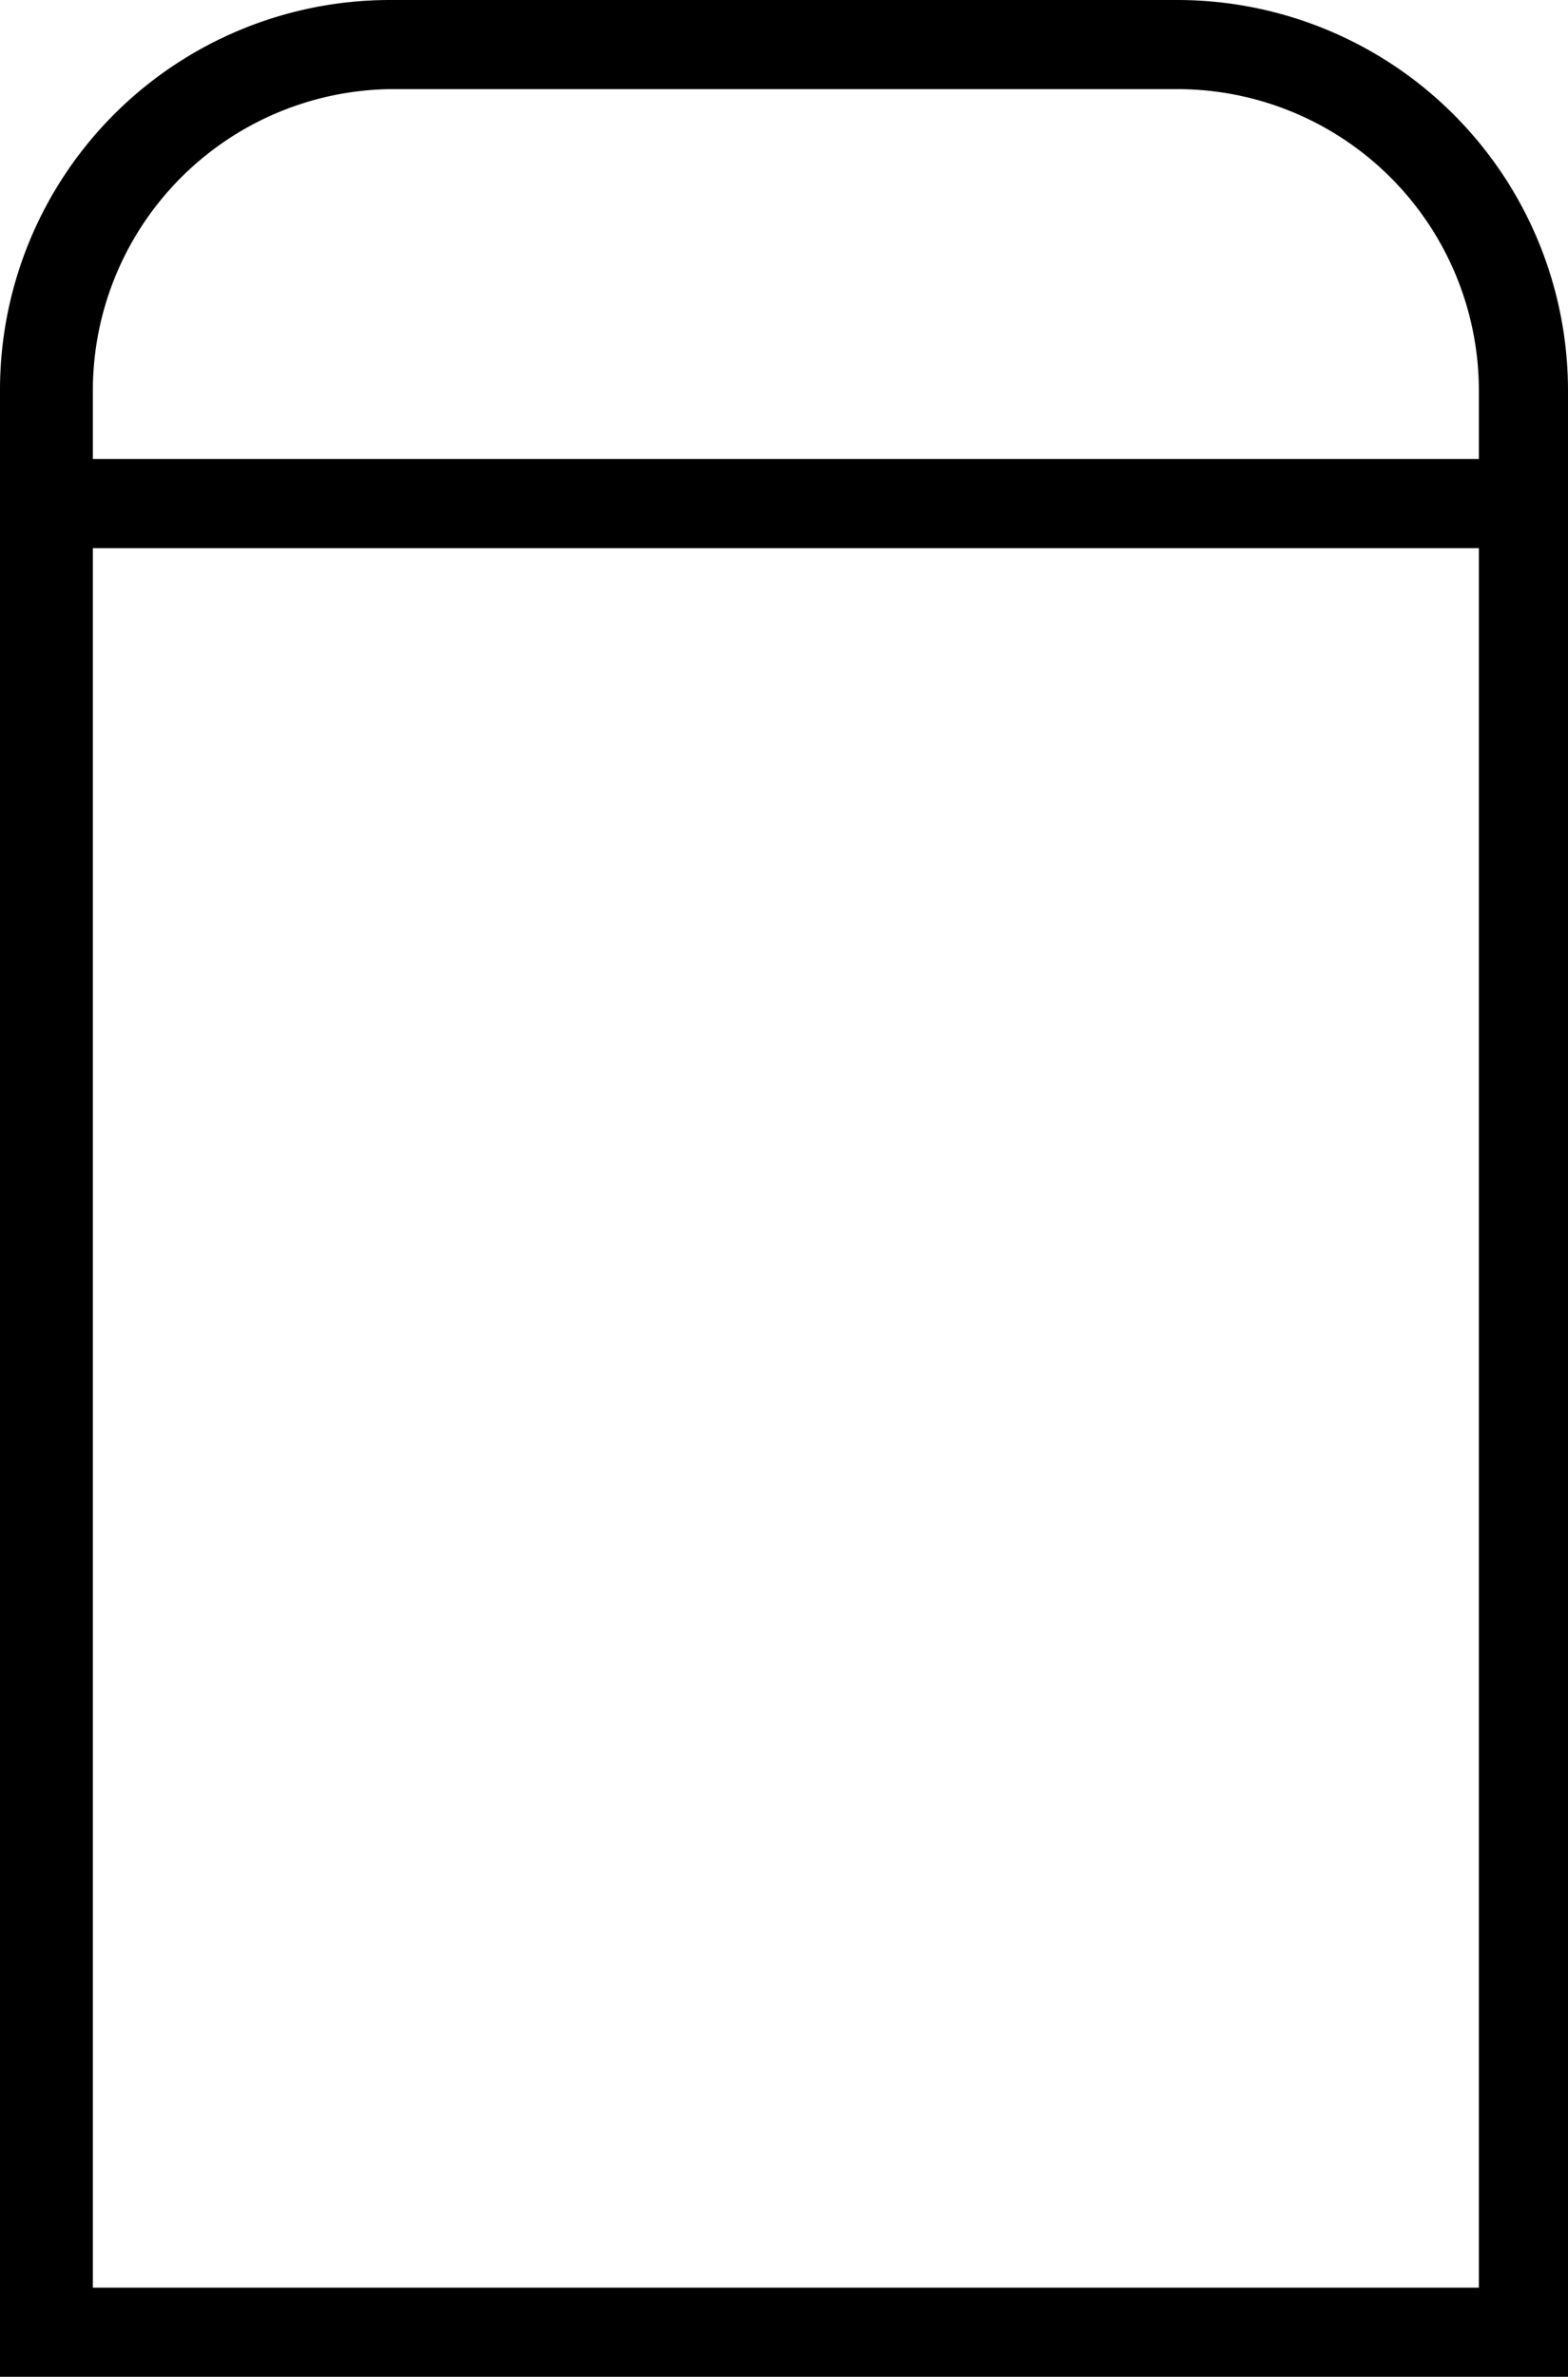
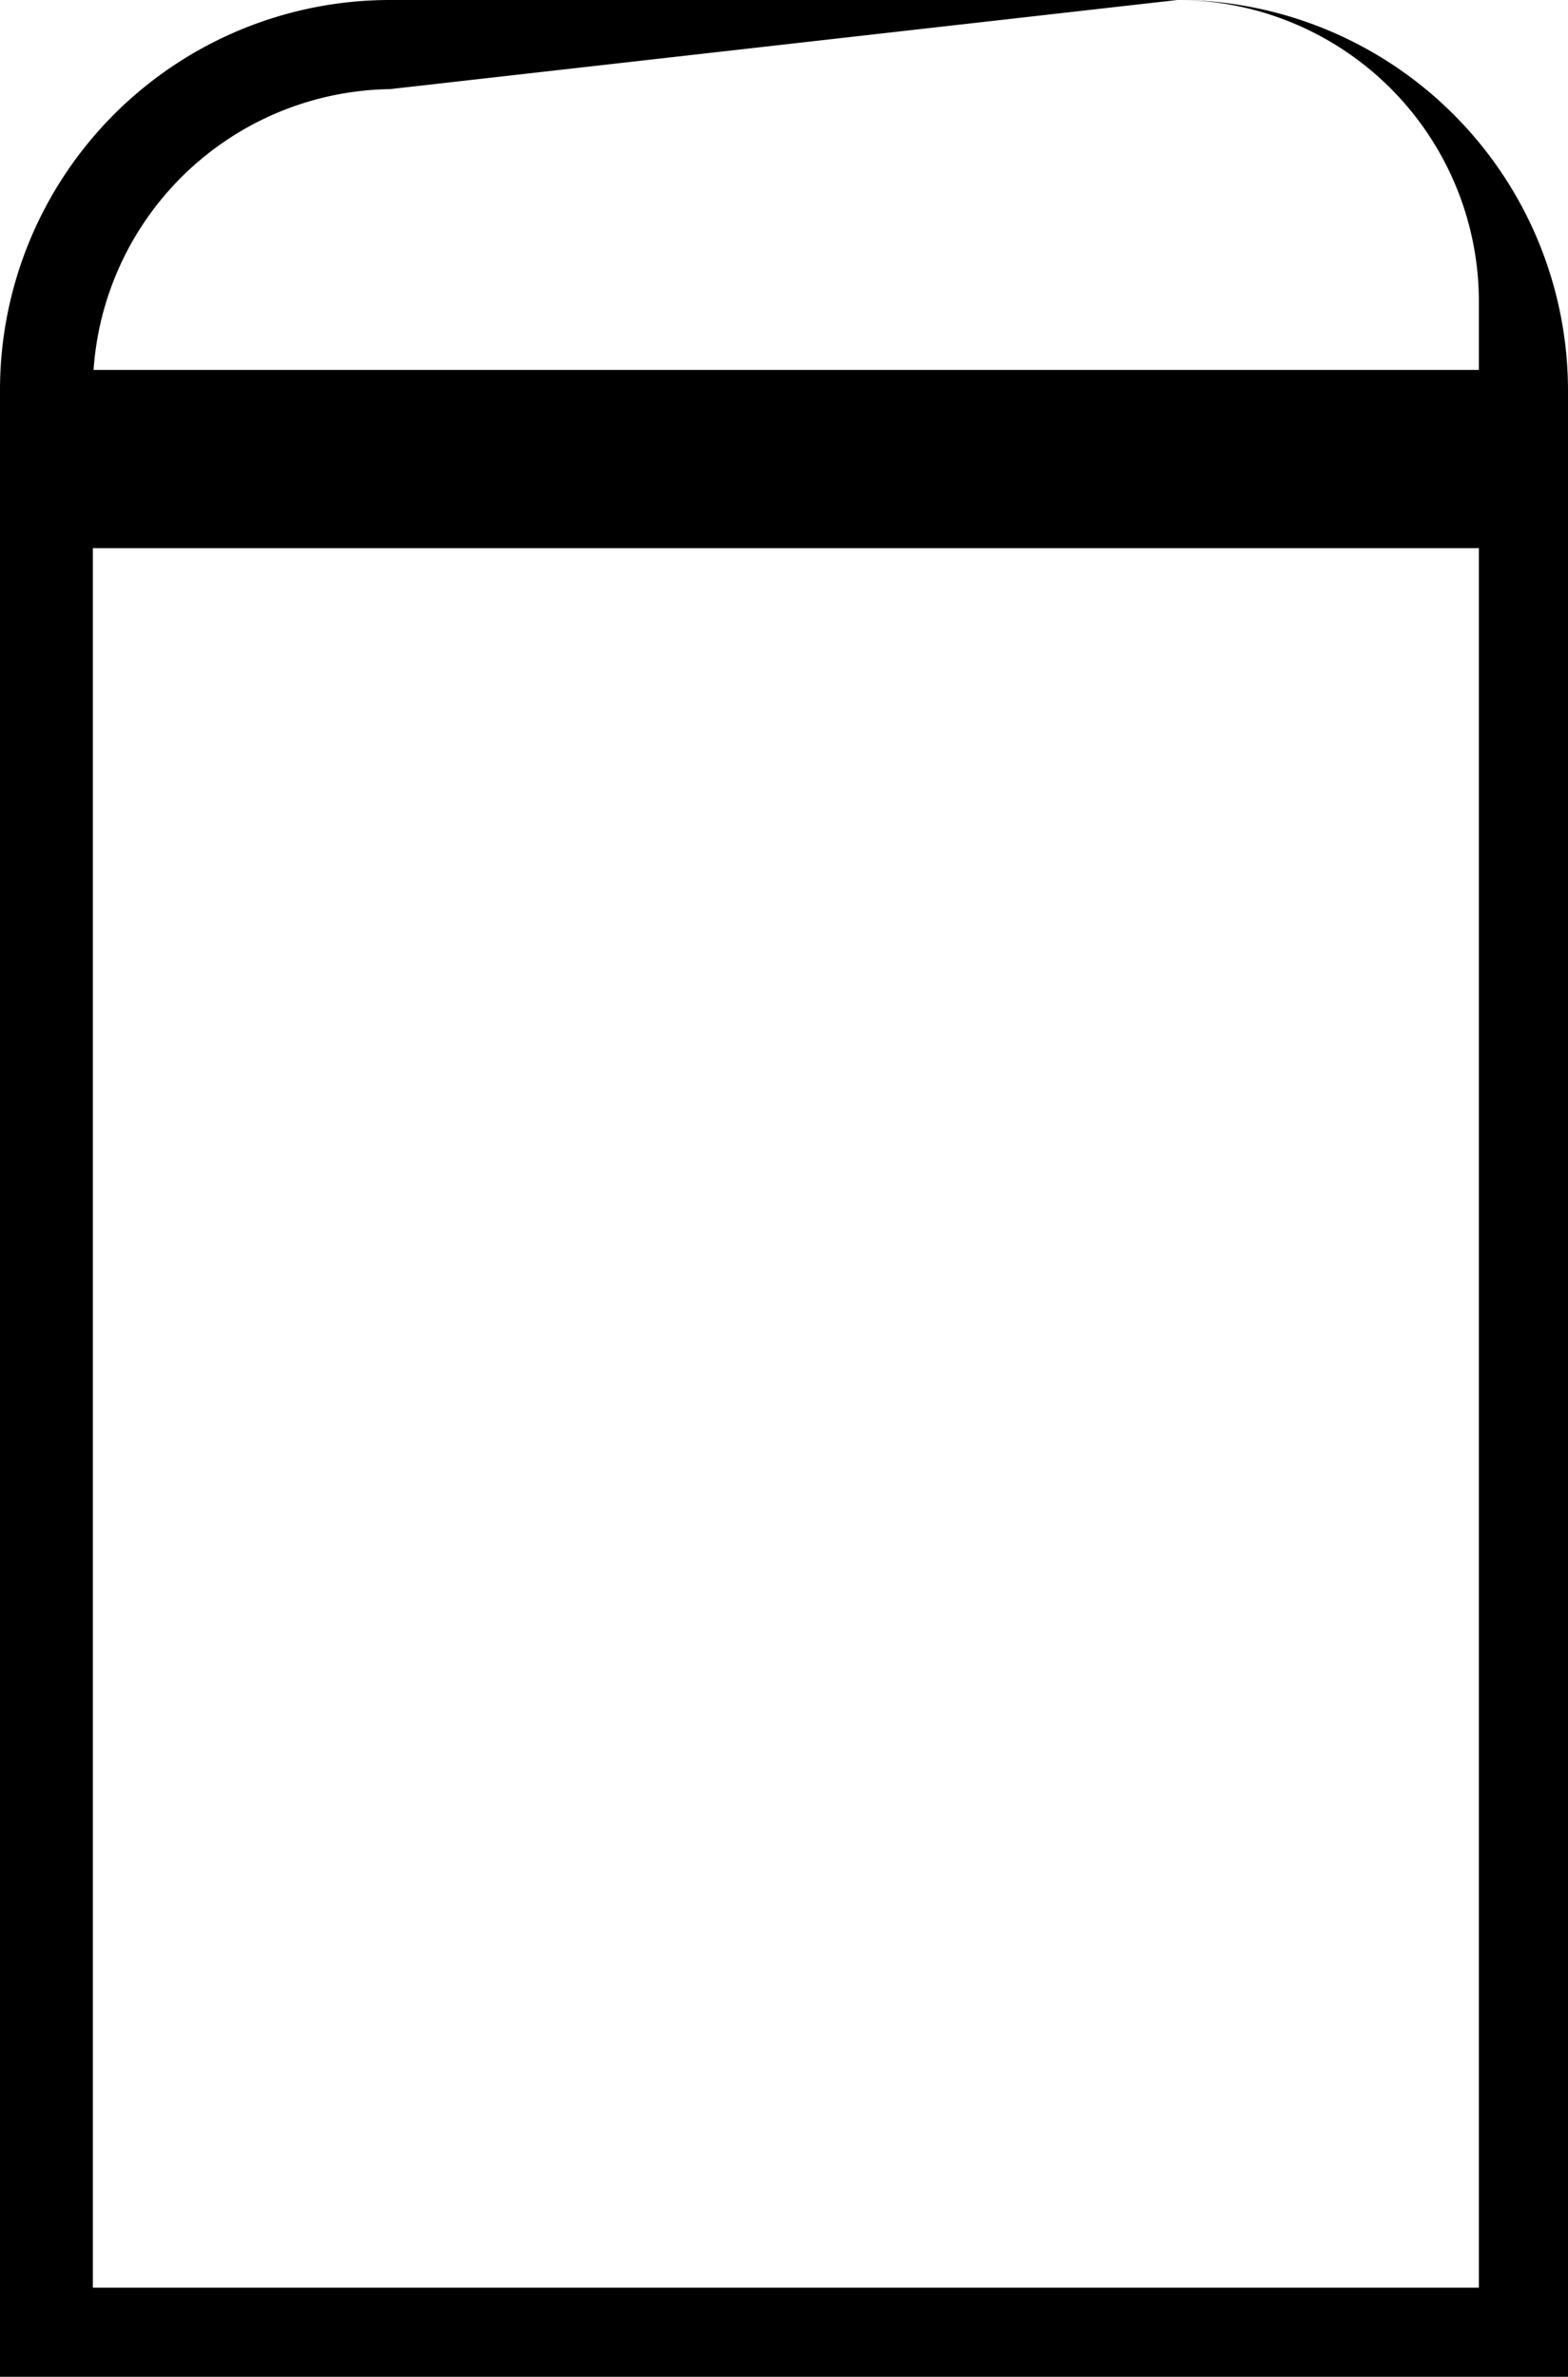
<svg xmlns="http://www.w3.org/2000/svg" id="Capa_1" data-name="Capa 1" viewBox="0 0 21.11 32">
-   <path d="M24.6,0H14A5.25,5.25,0,0,0,8.75,5.26V32H29.86V5.26A5.26,5.26,0,0,0,24.6,0ZM14,1.2H24.6a4.06,4.06,0,0,1,4.06,4.06v.92H10V5.26A4.06,4.06,0,0,1,14,1.2ZM28.66,30.8H10V7.38H28.66V30.8Z" transform="translate(-8.75)" />
+   <path d="M24.6,0H14A5.25,5.25,0,0,0,8.75,5.26V32H29.86V5.26A5.26,5.26,0,0,0,24.6,0ZH24.6a4.06,4.06,0,0,1,4.06,4.06v.92H10V5.26A4.06,4.06,0,0,1,14,1.2ZM28.66,30.8H10V7.38H28.66V30.8Z" transform="translate(-8.75)" />
</svg>